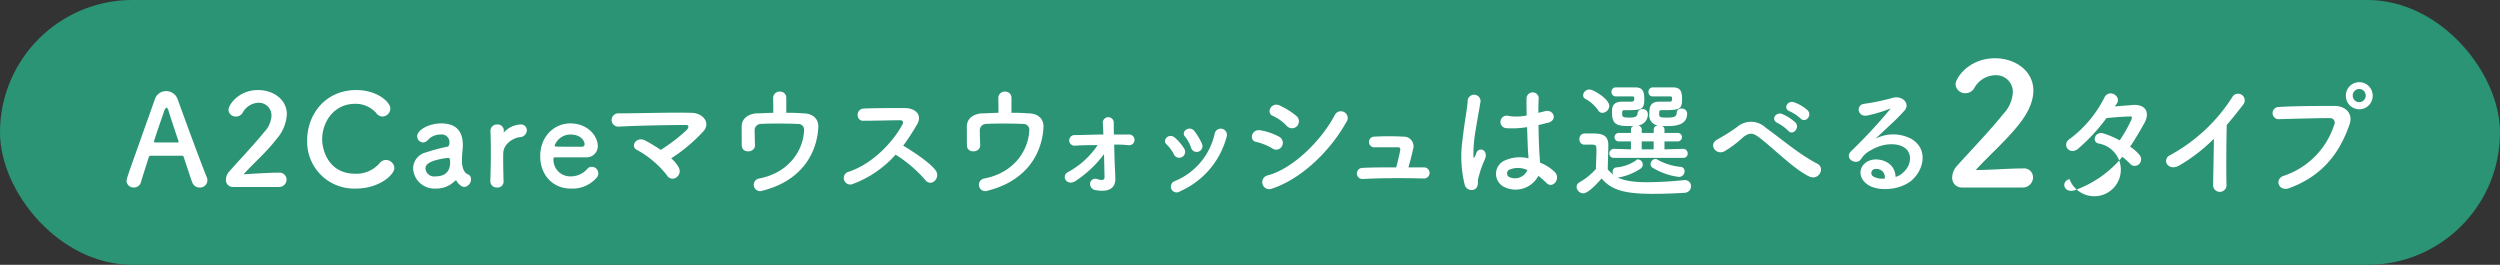
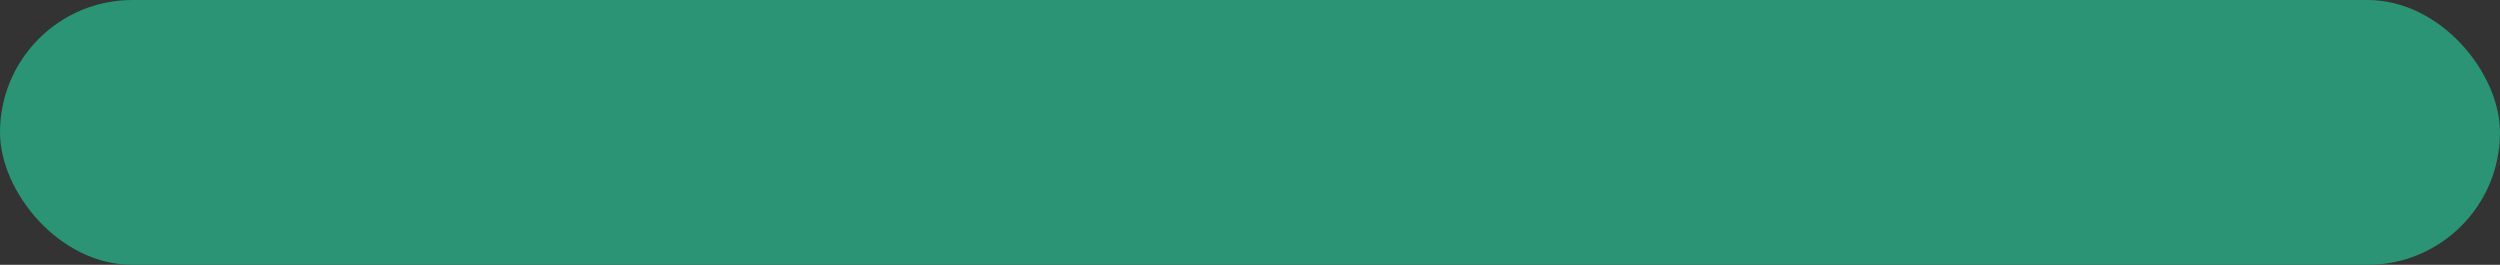
<svg xmlns="http://www.w3.org/2000/svg" id="type_ttl_sp.svg" width="472" height="50" viewBox="0 0 472 50">
  <rect x="0" y="0" width="472" height="50" fill="#333333" stroke="none" />
  <defs>
    <style>
      .cls-1 {
        fill: #2a9474;
      }

      .cls-2 {
        fill: #fff;
        fill-rule: evenodd;
      }
    </style>
  </defs>
  <rect id="角丸長方形_7" data-name="角丸長方形 7" class="cls-1" width="472" height="50" rx="25" ry="25" />
-   <path id="A2Careマウスウォッシュは選べる2タイプ" class="cls-2" d="M178.158,13229.1a1.5,1.5,0,0,0-.144-0.7c-0.792-1.9-3.913-10.3-5.449-14.6a2.314,2.314,0,0,0-2.233-1.6,2.216,2.216,0,0,0-2.113,1.6c-5.257,14.8-5.329,14.9-5.329,15.4a1.32,1.32,0,0,0,1.369,1.2,1.347,1.347,0,0,0,1.344-1c0.36-1.2.912-2.9,1.512-4.8a0.356,0.356,0,0,1,.288-0.2h6a0.291,0.291,0,0,1,.264.2c0.744,2.2,1.368,4.2,1.656,4.9a1.454,1.454,0,0,0,1.369.9A1.375,1.375,0,0,0,178.158,13229.1Zm-5.449-7.3a0.207,0.207,0,0,1-.192.1h-4.25a0.18,0.18,0,0,1-.192-0.2c0-.2,1.561-4.7,1.921-5.7a1.224,1.224,0,0,1,.432-0.7,1.021,1.021,0,0,1,.408.7c0.384,1.2,1.1,3.4,1.849,5.6A0.572,0.572,0,0,1,172.709,13221.8Zm18.885,8.5a1.413,1.413,0,0,0,1.513-1.4,1.33,1.33,0,0,0-1.441-1.3c-1.968,0-4.681.2-6.673,0.3,1.992-2.2,4.345-4.2,6.169-6.6a7.649,7.649,0,0,0,1.993-4.7c0-2.9-2.641-4.6-5.426-4.6-3.768,0-5.593,2.9-5.593,3.7a1.346,1.346,0,0,0,1.416,1.3,1.438,1.438,0,0,0,1.249-.7,3.555,3.555,0,0,1,2.952-1.9,2.387,2.387,0,0,1,2.5,2.5,4.818,4.818,0,0,1-1.344,3c-2.113,2.6-4.9,5.5-6.554,7.4a2.374,2.374,0,0,0-.7,1.6,1.3,1.3,0,0,0,1.344,1.4h8.594Zm21.866-3.6a1.626,1.626,0,0,0-1.608-1.5,1.526,1.526,0,0,0-1.177.6,5.788,5.788,0,0,1-4.609,2c-5.065,0-6.241-4.5-6.241-6.5,0-3.2,2.16-6.7,6.217-6.7a5.232,5.232,0,0,1,3.961,1.7,1.487,1.487,0,0,0,1.224.7,1.529,1.529,0,0,0,1.465-1.5c0-1.3-2.593-3.5-6.41-3.5-5.857,0-9.29,4.6-9.29,9.5a8.847,8.847,0,0,0,9.194,9.1C210.6,13230.6,213.46,13228,213.46,13226.7Zm13.239,3.6a1.455,1.455,0,0,0,1.224-1.5,0.986,0.986,0,0,0-.384-0.8c-0.192-.1-1.08-0.2-1.3-2.1a5.016,5.016,0,0,1-.024-0.6c0-.7.072-1.6,0.12-2,0.024-.3.048-0.6,0.048-0.9,0-2.8-1.44-4.1-4.081-4.1-2.425,0-4.537,1.3-4.537,2.4a1.161,1.161,0,0,0,1.152,1.2,1.308,1.308,0,0,0,.888-0.5,3.193,3.193,0,0,1,2.353-1,1.462,1.462,0,0,1,1.7,1.5c0,0.5-.192.8-0.432,0.8a37.005,37.005,0,0,0-4.1,1.1,3.13,3.13,0,0,0-2.328,3,4,4,0,0,0,4.2,3.8,4.924,4.924,0,0,0,3.745-1.5h0.24a1.855,1.855,0,0,0,.648.8A1.187,1.187,0,0,0,226.7,13230.3Zm-3.049-5.5c0.288,0,.336.5,0.336,0.8,0,1.7-.84,2.7-2.784,2.7a1.622,1.622,0,0,1-1.873-1.5c0-.5.24-1.5,4.3-2h0.024Zm9.2,5.6a1.118,1.118,0,0,0,1.224-1.2c-0.048-1.7-.072-2.9-0.072-3.8,0-.7,0-1.2.024-1.6,0.072-1.5,1.657-2.7,3.073-2.9a1.353,1.353,0,0,0,1.368-1.3,1.088,1.088,0,0,0-1.176-1.1,4.569,4.569,0,0,0-3.073,1.4,0.137,0.137,0,0,1-.1.1H234.1v-0.1c0-.1.024-0.2,0.024-0.3a1.152,1.152,0,0,0-1.224-1.1,1.218,1.218,0,0,0-1.3,1.1h0c0.048,1.6.072,2.9,0.072,4.3s-0.024,3-.1,5.3h0A1.185,1.185,0,0,0,232.851,13230.4Zm18.753-1.8a1.231,1.231,0,0,0-.912-2.1,1,1,0,0,0-.816.4,4.155,4.155,0,0,1-3.121,1.4,3.161,3.161,0,0,1-3.265-3.2c0-.2.048-0.4,0.192-0.4h5.906a2.121,2.121,0,0,0,2.28-2.1c0-1.9-1.872-4.3-5.185-4.3-3.1,0-5.689,2.5-5.689,6.2,0,3.6,2.448,6.1,5.737,6.1A6.048,6.048,0,0,0,251.6,13228.6Zm-2.713-5.9h-2.712c-2.233,0-2.473,0-2.473-.2a3.17,3.17,0,0,1,3-2.1c2.16,0,2.665,1.4,2.665,1.8A0.463,0.463,0,0,1,248.891,13222.7Zm16.826,2.2a31.046,31.046,0,0,0,6.073-5.1c1.465-1.6-.1-3.5-2.256-3.5-3.985-.1-9.891.1-13.66,0.1a1.259,1.259,0,1,0,.024,2.5c3.721-.2,9.579-0.3,12.579-0.3,0.721,0,.529.5,0.216,0.9a32.538,32.538,0,0,1-4.945,3.8,33.17,33.17,0,0,0-2.976-1.8c-1.681-.8-2.833,1.2-1.513,1.8a18.45,18.45,0,0,1,5.666,4.8,1.187,1.187,0,0,0,1.752.4,1.405,1.405,0,0,0,.456-1.9A5.765,5.765,0,0,0,265.717,13224.9Zm21.732-11.5a1.139,1.139,0,0,0-1.225-1.1,1.178,1.178,0,0,0-1.248,1.2c0,0.6.024,1.9,0.024,2.8-1.056,0-2.089.1-3.025,0.1s-3,.5-2.953,2.6c0.024,1.2,0,2.8.024,3.5,0.024,1.5,2.521,1.4,2.5-.1-0.024-.7-0.072-2.2-0.072-2.8a1.189,1.189,0,0,1,1.1-1.2c1.417-.1,5.138-0.1,7.106,0a1.1,1.1,0,0,1,1.128,1.3c-0.192,3.7-2.832,7.9-8.474,9a1.2,1.2,0,1,0,.624,2.3c7.178-1.8,10.227-6.8,10.539-11.9,0.1-1.8-1.176-2.7-2.9-2.7a31.057,31.057,0,0,0-3.144-.1v-2.9Zm20.639,10.8a24.609,24.609,0,0,1,5.618,4.8c1.128,1.4,2.928-.4,1.968-1.8-1.1-1.5-4.153-3.5-6.145-4.7a40.828,40.828,0,0,0,2.664-4.1c0.937-1.7-.288-3-2.448-3-2.425,0-5.954,0-7.706.1-1.537.1-1.441,2.4,0,2.3,2.112,0,5.425-.1,6.938-0.1,0.528,0,.624.4,0.408,0.8-1.9,3.5-5.69,7.4-10.059,8.9a1.227,1.227,0,1,0,.768,2.3A20.229,20.229,0,0,0,308.088,13224.2Zm21.874-10.8a1.138,1.138,0,0,0-1.224-1.1,1.178,1.178,0,0,0-1.248,1.2c0,0.6.024,1.9,0.024,2.8-1.057,0-2.089.1-3.025,0.1s-3,.5-2.953,2.6c0.024,1.2,0,2.8.024,3.5,0.024,1.5,2.521,1.4,2.5-.1-0.024-.7-0.072-2.2-0.072-2.8a1.189,1.189,0,0,1,1.1-1.2c1.416-.1,5.137-0.1,7.106,0a1.1,1.1,0,0,1,1.128,1.3c-0.192,3.7-2.833,7.9-8.474,9a1.2,1.2,0,1,0,.624,2.3c7.178-1.8,10.227-6.8,10.539-11.9,0.1-1.8-1.177-2.7-2.9-2.7a31.077,31.077,0,0,0-3.145-.1v-2.9Zm19.392,8.9a22.681,22.681,0,0,1,2.617.1,1.016,1.016,0,1,0,.072-2h-2.737c-0.024-1-.024-1.7-0.024-2.2a1.037,1.037,0,1,0-2.064.1c0.024,0.4.072,1.2,0.1,2.1-1.825,0-3.673.1-5.377,0.1a1.006,1.006,0,1,0,.072,2c1.368-.1,2.784-0.1,4.225-0.1a15.82,15.82,0,0,1-5.618,5.1c-1.32.7-.264,2.7,1.393,1.7a20.99,20.99,0,0,0,5.425-5.1c0.048,1.7.072,3.3,0.1,4.3,0.024,0.8-.792.6-1.392,0.4a1.01,1.01,0,0,0-1.321.7,1.185,1.185,0,0,0,1.081,1.4c2.832,0.5,3.72-.7,3.672-2.2-0.024-.5-0.024-0.8-0.048-1.4C349.45,13226.1,349.4,13224.1,349.354,13222.3Zm16.56-.2a12.124,12.124,0,0,0-1.44-2.4c-0.985-1.1-2.593.2-1.729,1.1a6.7,6.7,0,0,1,1.129,2.1A1.1,1.1,0,1,0,365.914,13222.1Zm-4.081,9a15.579,15.579,0,0,0,8.762-10.3,1.168,1.168,0,1,0-2.256-.6,12.605,12.605,0,0,1-7.562,9A1.1,1.1,0,1,0,361.833,13231.1Zm0.768-8a9.2,9.2,0,0,0-1.776-2.1c-1.128-1-2.521.5-1.537,1.3a6.733,6.733,0,0,1,1.369,1.9A1.117,1.117,0,1,0,362.6,13223.1Zm21.289-4.3a1.325,1.325,0,0,0-.12-1.9,14.37,14.37,0,0,0-3.193-2c-1.632-.7-2.593,1.5-1.224,2a8.325,8.325,0,0,1,2.616,1.9A1.319,1.319,0,0,0,383.89,13218.8Zm9.266-.7a1.284,1.284,0,1,0-2.136-1.4c-2.521,4.8-7.85,10.1-12.627,11.4a1.321,1.321,0,1,0,.792,2.5C384.634,13228.8,390.083,13223.6,393.156,13218.1Zm-12.123,4.5a1.306,1.306,0,0,0-.552-1.8,11.683,11.683,0,0,0-3.5-1.2c-1.752-.3-2.208,2-0.768,2.2a10.991,10.991,0,0,1,2.977,1.2A1.228,1.228,0,0,0,381.033,13222.6Zm23.882,4c0.312-1.1.624-2.3,0.864-3.4a1.811,1.811,0,0,0-1.8-2.4,49.621,49.621,0,0,0-5.5,0,1.008,1.008,0,1,0,.168,2h4.225c0.456,0,.552.2,0.48,0.6-0.12.7-.456,2.1-0.744,3.2-2.425,0-4.777,0-6.386.1a1.051,1.051,0,1,0,.072,2.1c3.169-.2,7.97-0.2,11.5-0.1a1.051,1.051,0,1,0,.048-2.1h-2.928Zm24.528,1.6a16.5,16.5,0,0,1,1.489,1.3c1.2,1.3,2.9-.8,1.536-2.1a8.724,8.724,0,0,0-2.713-1.7c-0.024-.8-0.12-1.6-0.144-2.2-0.048-1.2-.12-3-0.144-4.9,0.577-.1,1.153-0.3,1.729-0.4,2.064-.5,1.032-2.7-0.528-2.2-0.384.1-.817,0.2-1.225,0.3,0-1.2.024-2.2,0.072-2.8a1.154,1.154,0,0,0-2.3,0c-0.024.7,0,2,.024,3.3a9.713,9.713,0,0,1-3.385.1,1.184,1.184,0,1,0-.48,2.3,17.136,17.136,0,0,0,3.937-.2c0.072,1.9.12,3.7,0.192,4.7,0.024,0.5.072,0.8,0.072,1.2a6.743,6.743,0,0,0-4.225.3,2.76,2.76,0,0,0-.36,5.1A4.867,4.867,0,0,0,429.443,13228.2Zm-11.811,2.4c0.6-.6.289-1.3,0.481-2,0.1-.3.24-0.9,0.432-1.5a18.4,18.4,0,0,1,.744-1.9c0.864-1.8-.96-2.6-1.512-1.4-0.049.1-.217,0.5-0.289,0.7-0.24.4-.264,0.4-0.312-0.1a27.363,27.363,0,0,1,.456-5c0.313-2,.721-4.1.889-5.2a1.217,1.217,0,1,0-2.425,0c-0.12,1.5-.648,4.2-0.96,7.1a22.185,22.185,0,0,0,.384,8.5A1.323,1.323,0,0,0,417.632,13230.6Zm9.747-3.5a2.55,2.55,0,0,1-3.481,1.3,0.784,0.784,0,0,1,.144-1.4,4.258,4.258,0,0,1,3.313.1h0.024Zm29.377-2.3a0.807,0.807,0,0,0,.888-0.8,0.882,0.882,0,0,0-.888-0.9l-3.5.1v-1.5h2.5a0.8,0.8,0,1,0,0-1.6h-2.5v-0.7a0.651,0.651,0,0,0-.5-0.6h1.032c1.657,0,3.745-.2,3.745-2.4a0.974,0.974,0,0,0-1.08-.9,0.8,0.8,0,0,0-.888.8c-0.048.8-.6,0.9-1.8,0.9-1.416,0-1.512-.1-1.512-0.7,0-.5,0-0.7.456-0.7,3.409,0,3.865-.1,3.865-2.1,0-1.6-.384-2.2-1.776-2.2h-3.745a0.814,0.814,0,0,0-.817.9,0.772,0.772,0,0,0,.817.8h3.24c0.337,0,.385.1,0.385,0.4,0,0.6-.072.6-0.937,0.6h-1.464c-1.848,0-1.872,1.2-1.872,2.3a1.911,1.911,0,0,0,1.632,2.2,0.767,0.767,0,0,0-.816.7v0.7h-2.257v-0.7a0.76,0.76,0,0,0-.792-0.7,2.116,2.116,0,0,0,1.944-2.2,0.953,0.953,0,0,0-1.056-.9,0.859,0.859,0,0,0-.888.8c-0.048.7-.672,0.8-1.488,0.8-1.225,0-1.417-.1-1.417-0.7s0.048-.7.432-0.7c3.193,0,3.745,0,3.745-2.1,0-1.7-.48-2.2-1.752-2.2h-3.625a0.785,0.785,0,0,0-.816.8,0.806,0.806,0,0,0,.84.9h3.073c0.336,0,.384.1,0.384,0.4,0,0.6-.216.6-0.912,0.6h-1.393c-1.872,0-1.9,1.2-1.9,2,0,2.3.912,2.6,3.289,2.6h0.792a0.651,0.651,0,0,0-.5.6v0.7h-2.305a0.8,0.8,0,1,0,0,1.6h2.305v1.5l-3.193-.1a0.882,0.882,0,0,0-.888.9,0.807,0.807,0,0,0,.888.8h13.035Zm-0.792,3.6a1.049,1.049,0,0,0,1.08-1.1,0.786,0.786,0,0,0-.864-0.8,11.4,11.4,0,0,1-4.153-1.3,0.916,0.916,0,0,0-.456-0.2,1.014,1.014,0,0,0-.936,1,0.766,0.766,0,0,0,.432.7A12.636,12.636,0,0,0,455.964,13228.4Zm-14.428-12.1a1.357,1.357,0,0,0,1.3-1.3c0-1.3-3-3.1-3.721-3.1a1.191,1.191,0,0,0-1.225,1.1,0.778,0.778,0,0,0,.481.7,6.95,6.95,0,0,1,2.352,2.1A0.868,0.868,0,0,0,441.536,13216.3Zm-0.168,12.4c1.729,1.9,3.6,2.9,9.651,2.9,2.28,0,4.537-.1,6.049-0.2a1.244,1.244,0,0,0,1.2-1.2,1.146,1.146,0,0,0-1.152-1.2H457a69.254,69.254,0,0,1-7.034.4c-3.36,0-4.7-.5-5.617-0.9h0.288a10.805,10.805,0,0,0,4.153-1.7,0.913,0.913,0,0,0,.36-0.7,0.972,0.972,0,0,0-.84-1,0.48,0.48,0,0,0-.456.2,7.7,7.7,0,0,1-3.625,1.3,0.8,0.8,0,0,0-.768.8,1.14,1.14,0,0,0,.168.6,7.378,7.378,0,0,1-1.08-1c0-1.5.1-3.2,0.1-4.6,0-2-1.321-2.2-3.025-2.2h-1.464a0.984,0.984,0,0,0-.961,1.1,0.96,0.96,0,0,0,1.153,1H439.4c0.984,0,1.008.2,1.008,1.1,0,1-.072,2.2-0.1,3.5a12.272,12.272,0,0,1-3.073,2.5,1.024,1.024,0,0,0-.576.9,1.3,1.3,0,0,0,1.272,1.2C438.872,13231.5,440.7,13229.5,441.368,13228.7Zm9.843-5.5h-2.257v-1.5h2.257v1.5Zm27.773-5.8c0.865,0.9,2.281-.6,1.273-1.6a7.558,7.558,0,0,0-2.569-1.5c-1.176-.4-2.112,1.2-0.816,1.7A8.3,8.3,0,0,1,478.984,13217.4Zm-2.352,2.3c0.84,1,2.3-.6,1.32-1.6a9.41,9.41,0,0,0-2.52-1.6c-1.177-.4-2.137,1.1-0.865,1.7A8.383,8.383,0,0,1,476.632,13219.7Zm3.913,8.6c1.848,0.9,3.121-1.6,1.56-2.4-3.337-1.7-6.673-4.6-9.746-6.8a4.02,4.02,0,0,0-5.426-.1,34.739,34.739,0,0,1-3.648,2.3c-1.921,1-.192,3.2,1.392,2.2a21.407,21.407,0,0,0,3.553-2.7c1.008-.7,1.632-0.8,2.832.1C473.847,13223,477.64,13226.9,480.545,13228.3Zm16.345,0.1c-0.072-2.2-1.873-3.3-3.793-3.3-2.833.1-3.961,3.1-1.417,4.8,1.825,1.2,5.57,1.1,7.946-.6,2.521-1.9,3.649-6.1.192-8.1a7.3,7.3,0,0,0-6.745,0c0.864-.8,1.824-1.7,2.784-2.6a35.4,35.4,0,0,0,2.689-2.7c1.2-1.3-.384-3-2.305-2.4a39.617,39.617,0,0,1-5.281,1.1c-1.632.2-1.272,2.6,0.624,2.2a25.946,25.946,0,0,0,4.033-1.2c0.192-.1.432-0.2,0.168,0.1a96.669,96.669,0,0,1-7.249,7.8c-1.489,1.4.912,2.8,1.776,1.6a5,5,0,0,1,2.016-1.8c2.425-1.4,5.018-1.3,6.266-.4,1.368,0.9,1.44,3.2-.312,4.7A3.2,3.2,0,0,1,496.89,13228.4Zm-2.041.3a3.426,3.426,0,0,1-2.016-.3,0.773,0.773,0,0,1,.336-1.5A1.557,1.557,0,0,1,494.849,13228.7Zm25.974,1.7a1.927,1.927,0,0,0,2.016-1.9,1.7,1.7,0,0,0-1.92-1.7c-2.624,0-6.241.3-8.9,0.3,2.656-2.9,5.793-5.6,8.225-8.7,1.888-2.4,2.656-4.5,2.656-6.3,0-3.8-3.52-6.1-7.233-6.1-5.024,0-7.456,3.8-7.456,4.9a1.812,1.812,0,0,0,1.888,1.7,1.92,1.92,0,0,0,1.664-1,4.644,4.644,0,0,1,3.936-2.4,3.151,3.151,0,0,1,3.329,3.2,6.433,6.433,0,0,1-1.792,4.1c-2.817,3.5-6.529,7.3-8.737,9.8a3.315,3.315,0,0,0-.928,2.2,1.8,1.8,0,0,0,1.792,1.9h11.457Zm18.883-5.8a17.667,17.667,0,0,1,1.44,1.3,1.162,1.162,0,0,0,1.7.1,1.273,1.273,0,0,0,.048-1.8,7.529,7.529,0,0,0-1.728-1.5c0.936-1.4,1.824-2.9,2.713-4.5,0.936-1.7.5-3.4-1.969-3.4-1.152.1-2.472,0.2-3.649,0.3a4.681,4.681,0,0,0,.432-0.6c0.841-1.4-1.632-2.9-2.472-.9a22.122,22.122,0,0,1-6.41,7.6c-1.632,1-.216,3.1,1.393,2a34.438,34.438,0,0,0,5.5-5.9c0.816-.1,3.289-0.3,4.249-0.3,0.624-.1.72,0.1,0.264,1a27.122,27.122,0,0,1-2.017,3.5,17.231,17.231,0,0,0-3.024-1.3c-1.681-.5-2.305,1.6-0.96,1.9a5.008,5.008,0,1,1-5.5,6.7c-1.824.6-.888,2.8,1.032,2.1A20.612,20.612,0,0,0,539.706,13224.6Zm17.279-3.4c-0.024,2.8-.12,6.7-0.144,8.6a1.27,1.27,0,1,0,2.521,0c-0.072-2.4-.024-8.7.048-11.2,1.032-1.2,2.064-2.5,3.144-3.9a1.256,1.256,0,1,0-2.136-1.3,32.136,32.136,0,0,1-11.715,10.9c-1.632.8-.384,3.2,1.824,1.9A32.612,32.612,0,0,0,556.985,13221.2Zm29.979-8.1a2.533,2.533,0,1,0-5.065,0A2.533,2.533,0,0,0,586.964,13213.1Zm-15.7,17.4c6.722-2.5,9.65-7.2,11.331-12,0.7-2-.672-3.4-2.617-3.5-3.049,0-7.538,0-10.706.2a1.153,1.153,0,1,0,.048,2.3c3.456-.1,7.249-0.2,9.6-0.2a0.863,0.863,0,0,1,.768,1.3,14.982,14.982,0,0,1-9.53,9.6C568.335,13228.8,569.223,13231.3,571.264,13230.5Zm14.38-17.4a1.225,1.225,0,0,1-2.449,0A1.227,1.227,0,1,1,585.644,13213.1Z" transform="translate(-139 -13195)" />
</svg>